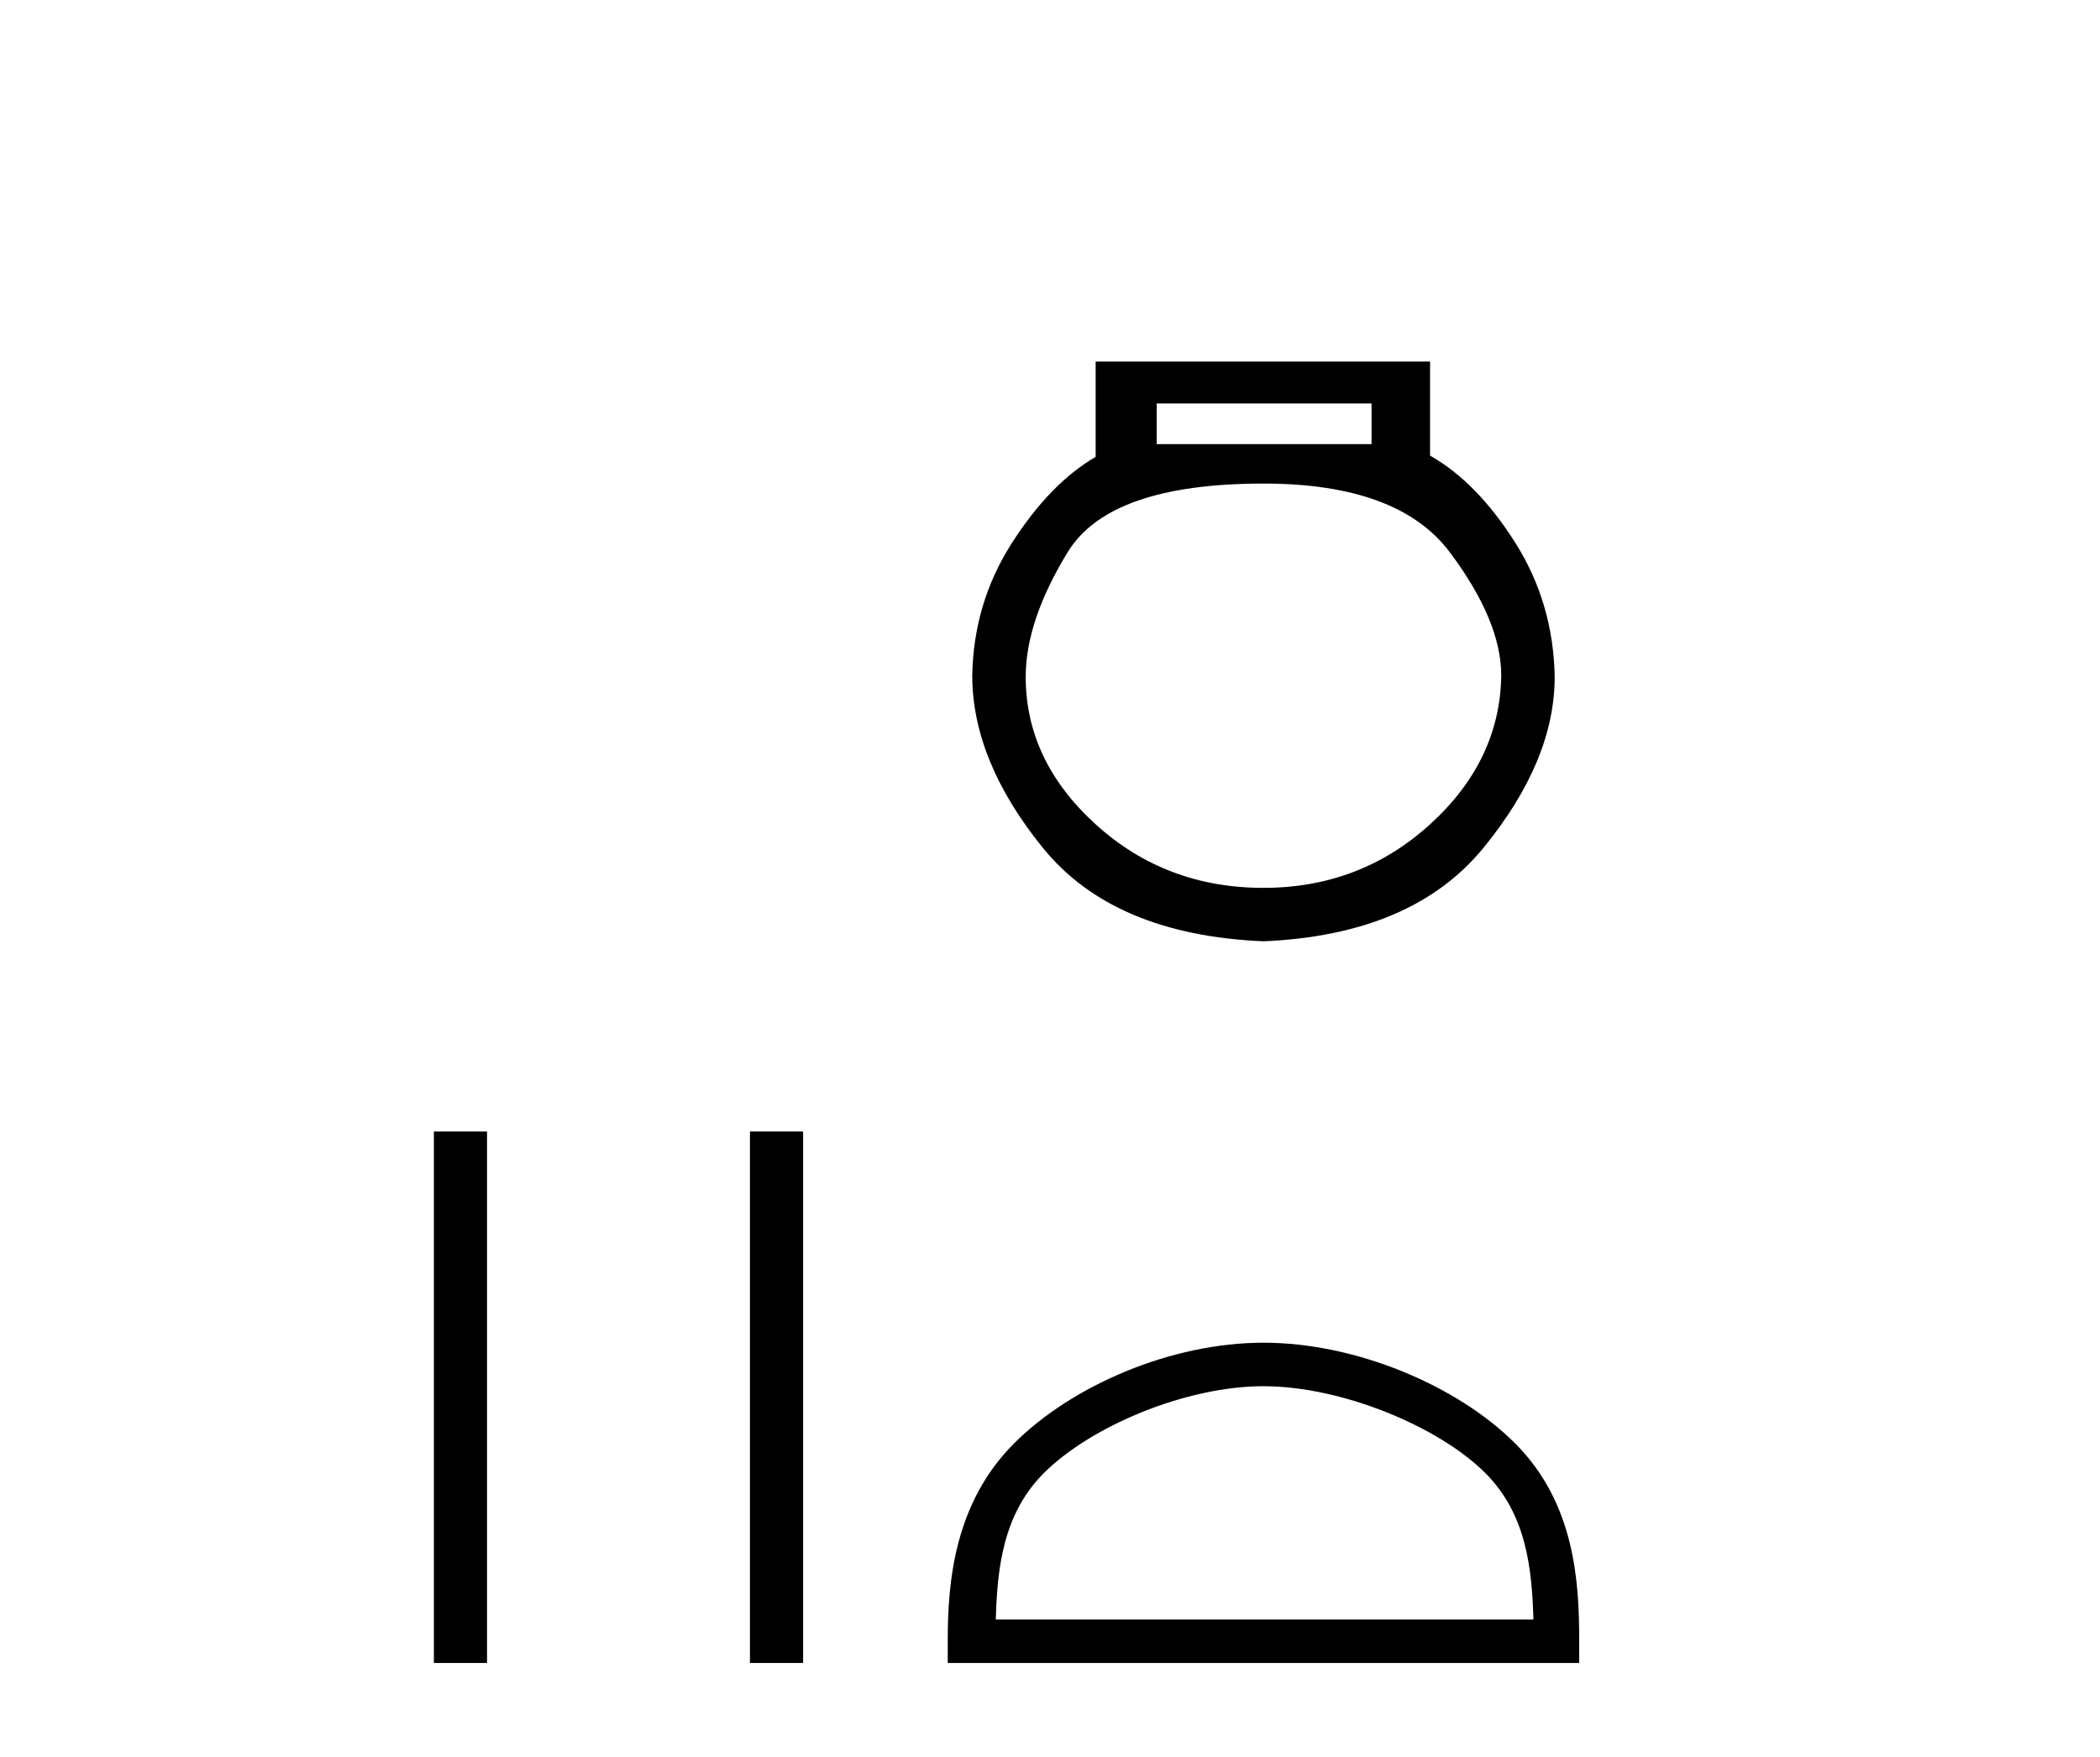
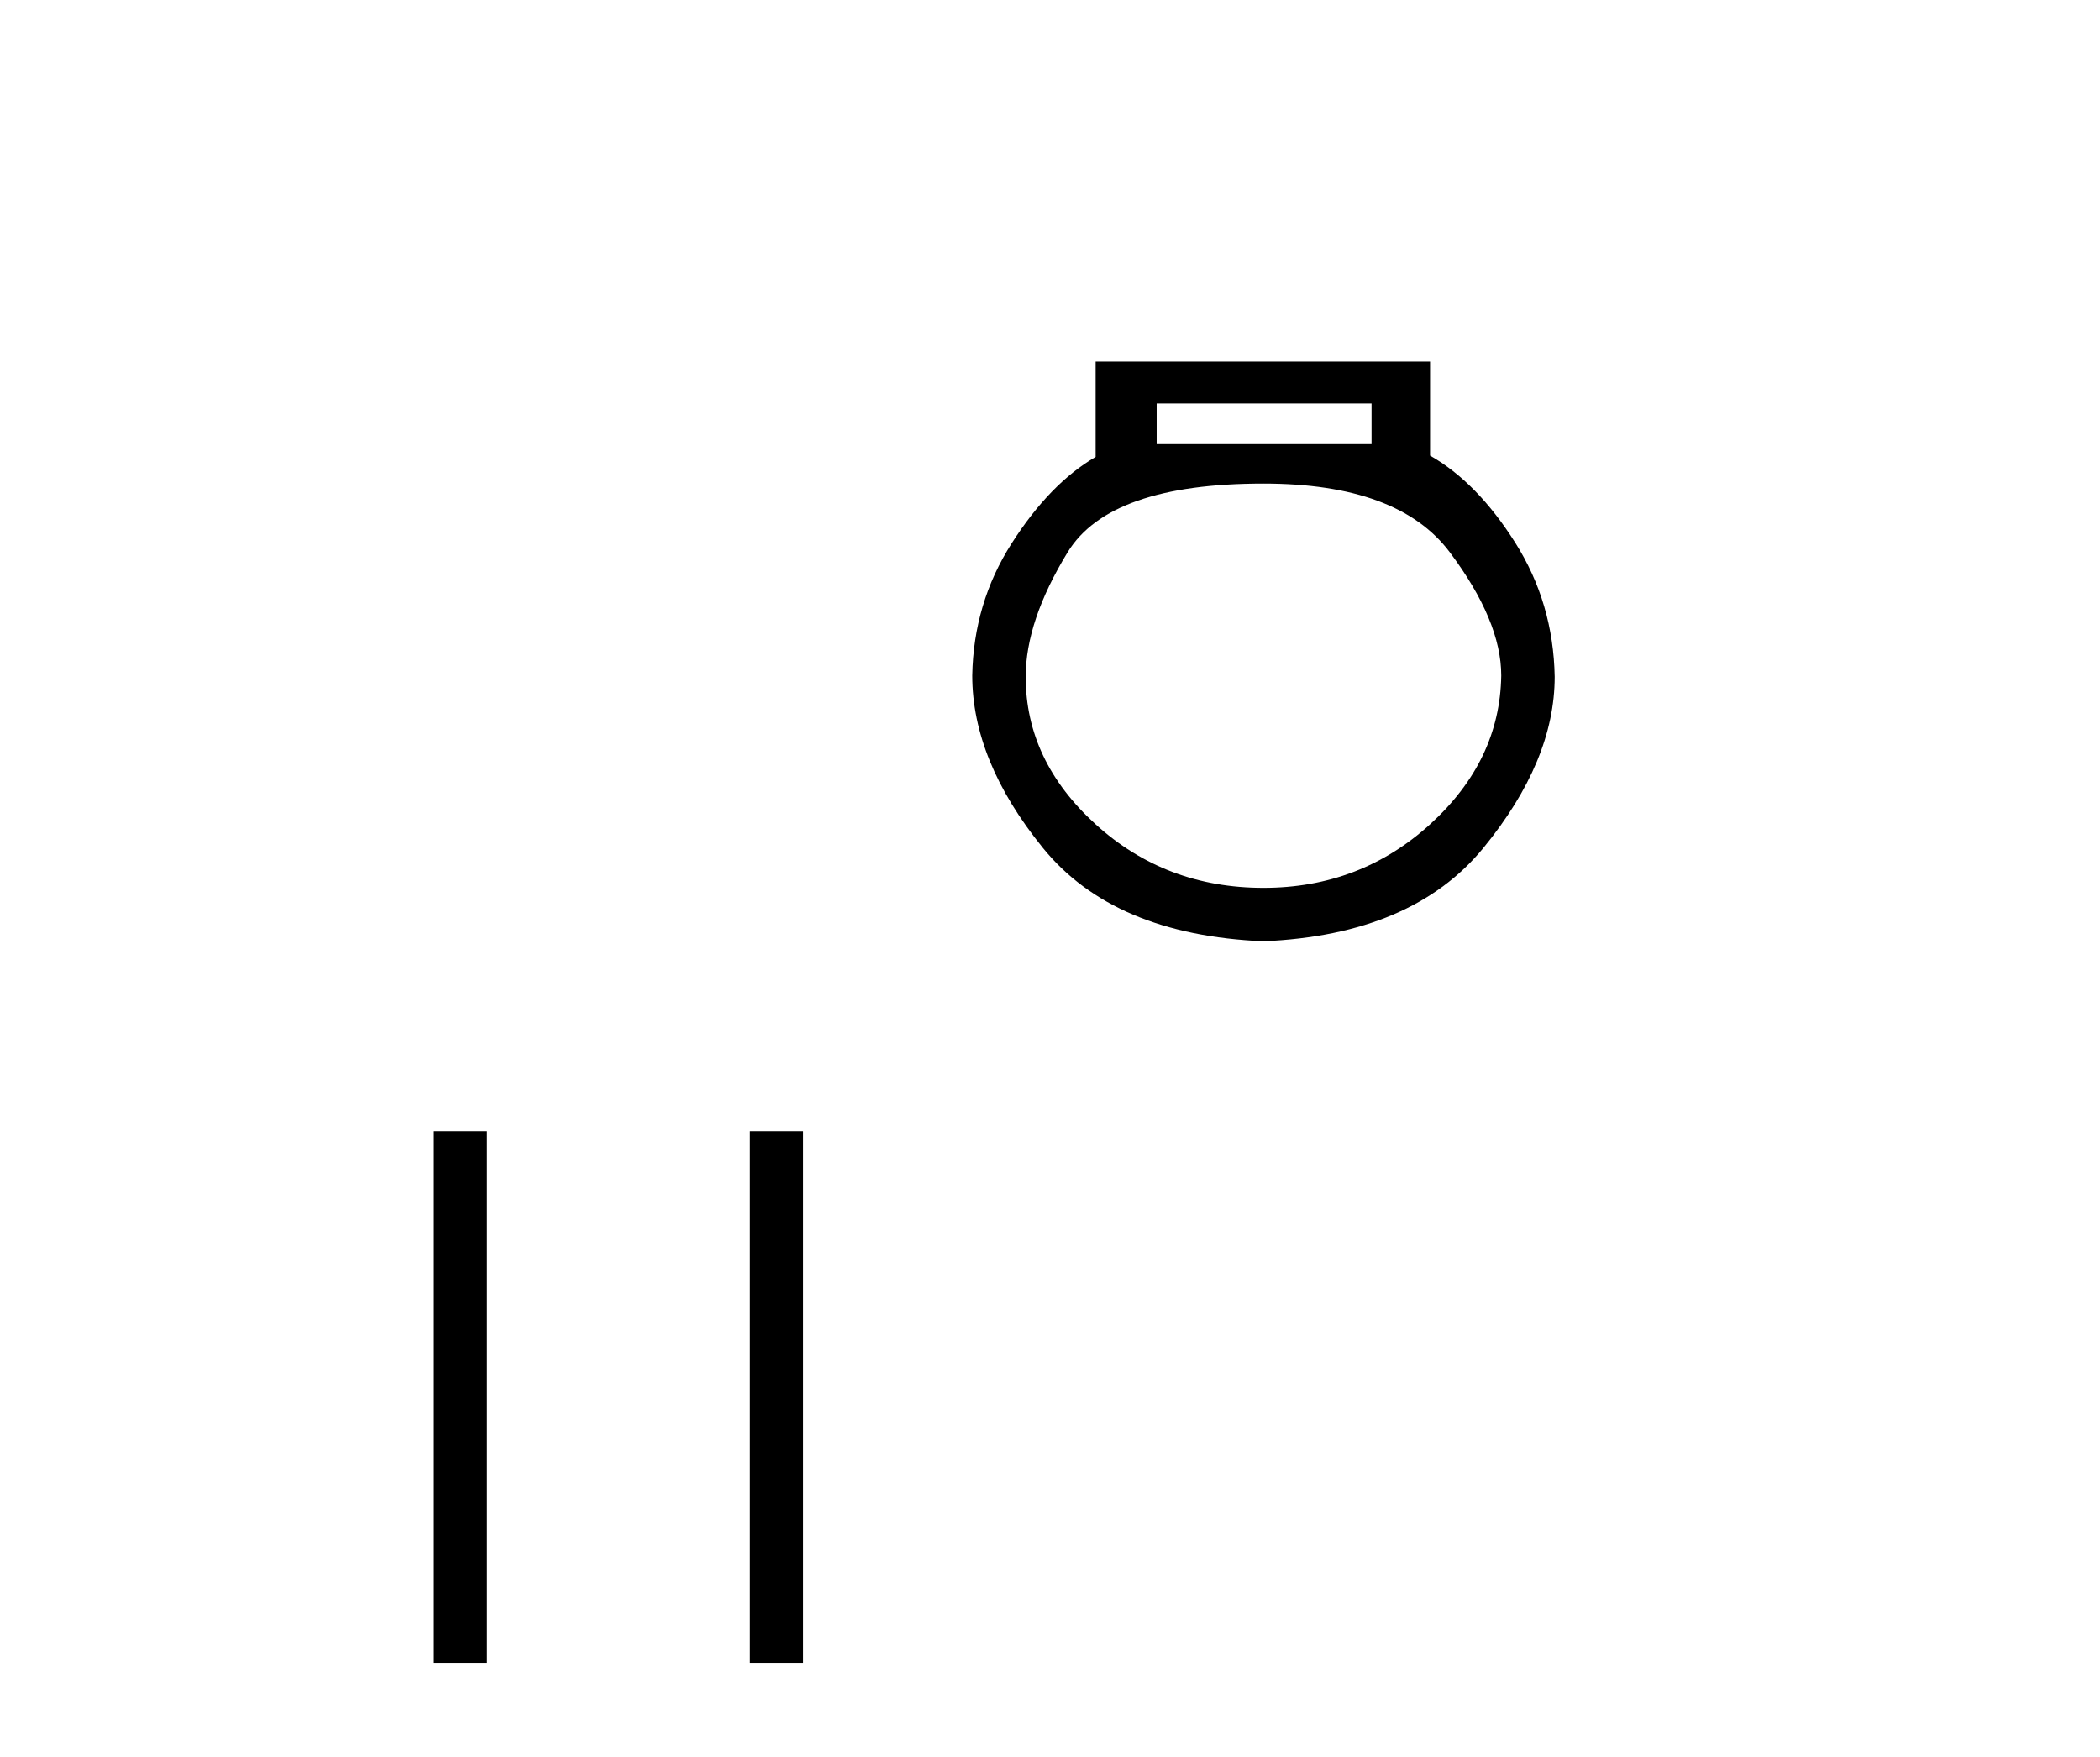
<svg xmlns="http://www.w3.org/2000/svg" width="49.0" height="41.0">
  <path d="M 10.124 26.406 L 10.124 38.809 L 11.364 38.809 L 11.364 26.406 ZM 17.499 26.406 L 17.499 38.809 L 18.739 38.809 L 18.739 26.406 Z" style="fill:#000000;stroke:none" />
  <path d="M 32.003 9.416 L 32.003 10.365 L 26.989 10.365 L 26.989 9.416 ZM 29.481 11.285 Q 32.626 11.285 33.828 12.887 Q 35.029 14.49 35.029 15.765 Q 35 17.753 33.368 19.237 Q 31.736 20.72 29.481 20.72 Q 27.196 20.72 25.565 19.237 Q 23.933 17.753 23.933 15.795 Q 23.933 14.49 24.912 12.887 Q 25.891 11.285 29.481 11.285 ZM 25.565 8.437 L 25.565 10.662 Q 24.496 11.285 23.606 12.68 Q 22.716 14.074 22.686 15.765 Q 22.686 17.753 24.333 19.786 Q 25.98 21.818 29.481 21.967 Q 32.953 21.818 34.614 19.786 Q 36.276 17.753 36.276 15.795 Q 36.246 14.074 35.356 12.665 Q 34.466 11.256 33.368 10.632 L 33.368 8.437 Z" style="fill:#000000;stroke:none" />
-   <path d="M 29.481 32.35 C 31.293 32.35 33.562 33.281 34.659 34.378 C 35.62 35.339 35.745 36.612 35.78 37.795 L 23.235 37.795 C 23.27 36.612 23.396 35.339 24.356 34.378 C 25.454 33.281 27.669 32.35 29.481 32.35 ZM 29.481 31.335 C 27.331 31.335 25.018 32.329 23.662 33.684 C 22.272 35.075 22.114 36.906 22.114 38.275 L 22.114 38.809 L 36.848 38.809 L 36.848 38.275 C 36.848 36.906 36.744 35.075 35.353 33.684 C 33.998 32.329 31.631 31.335 29.481 31.335 Z" style="fill:#000000;stroke:none" />
</svg>